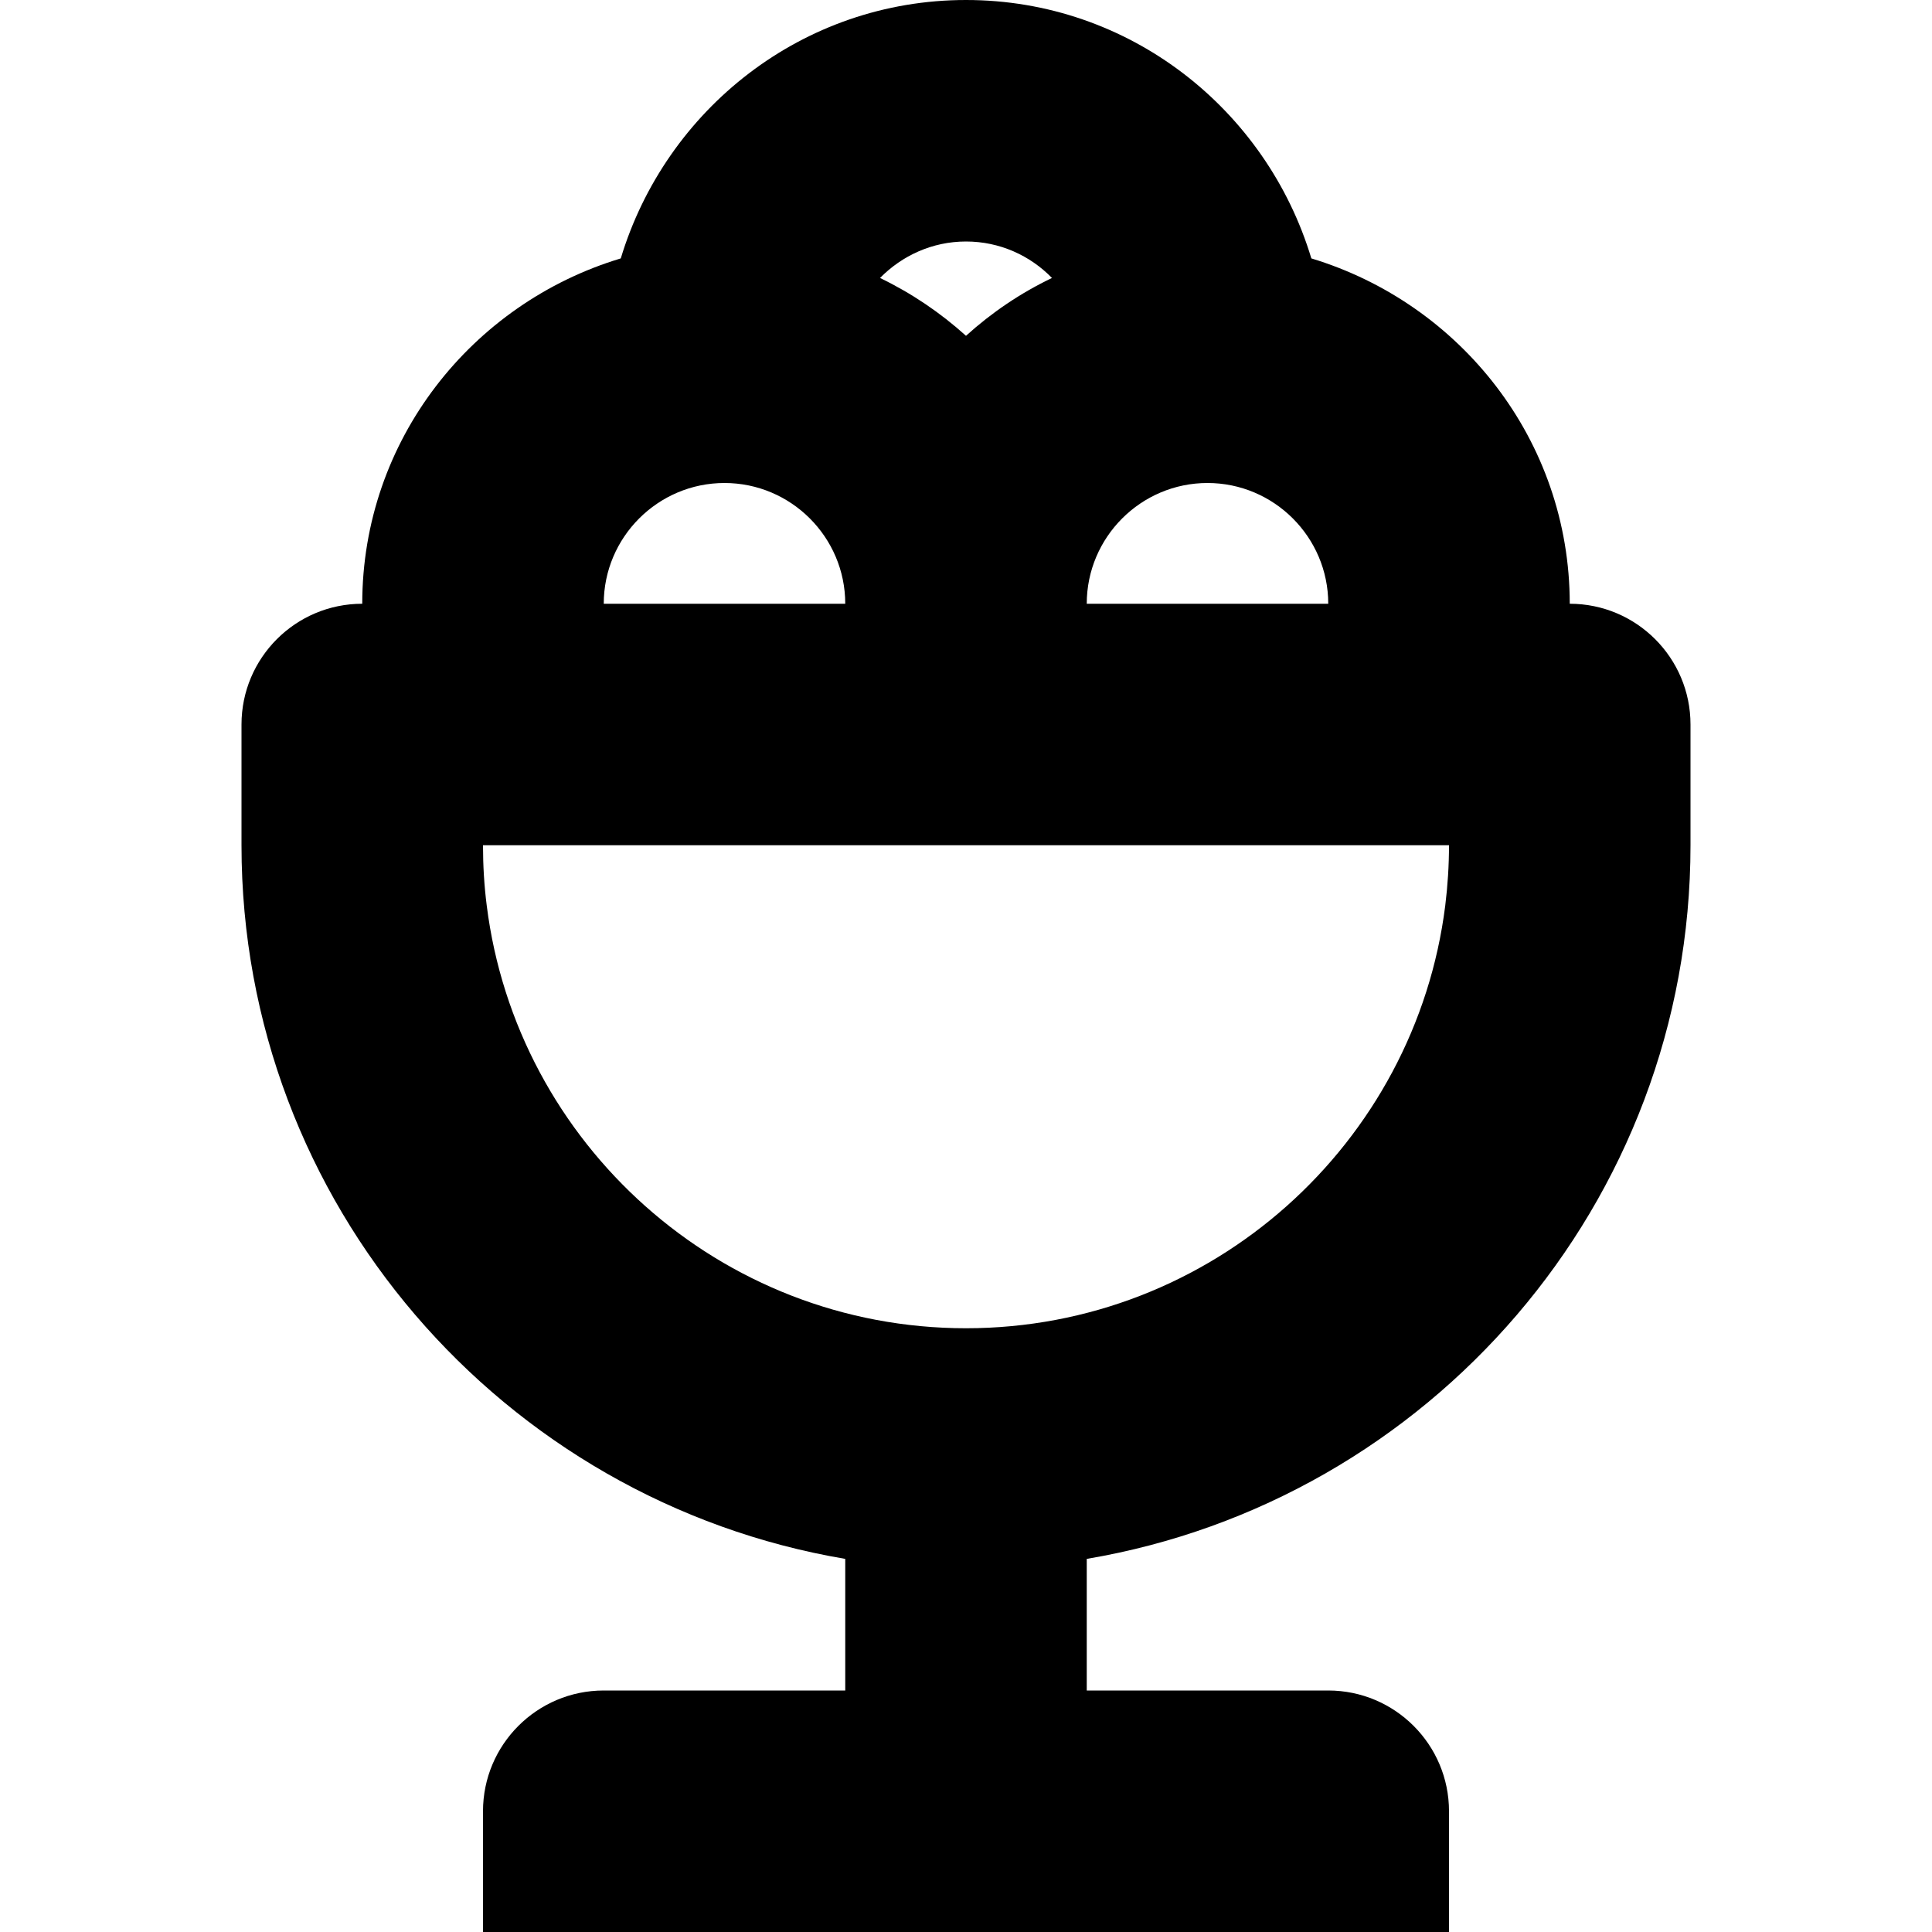
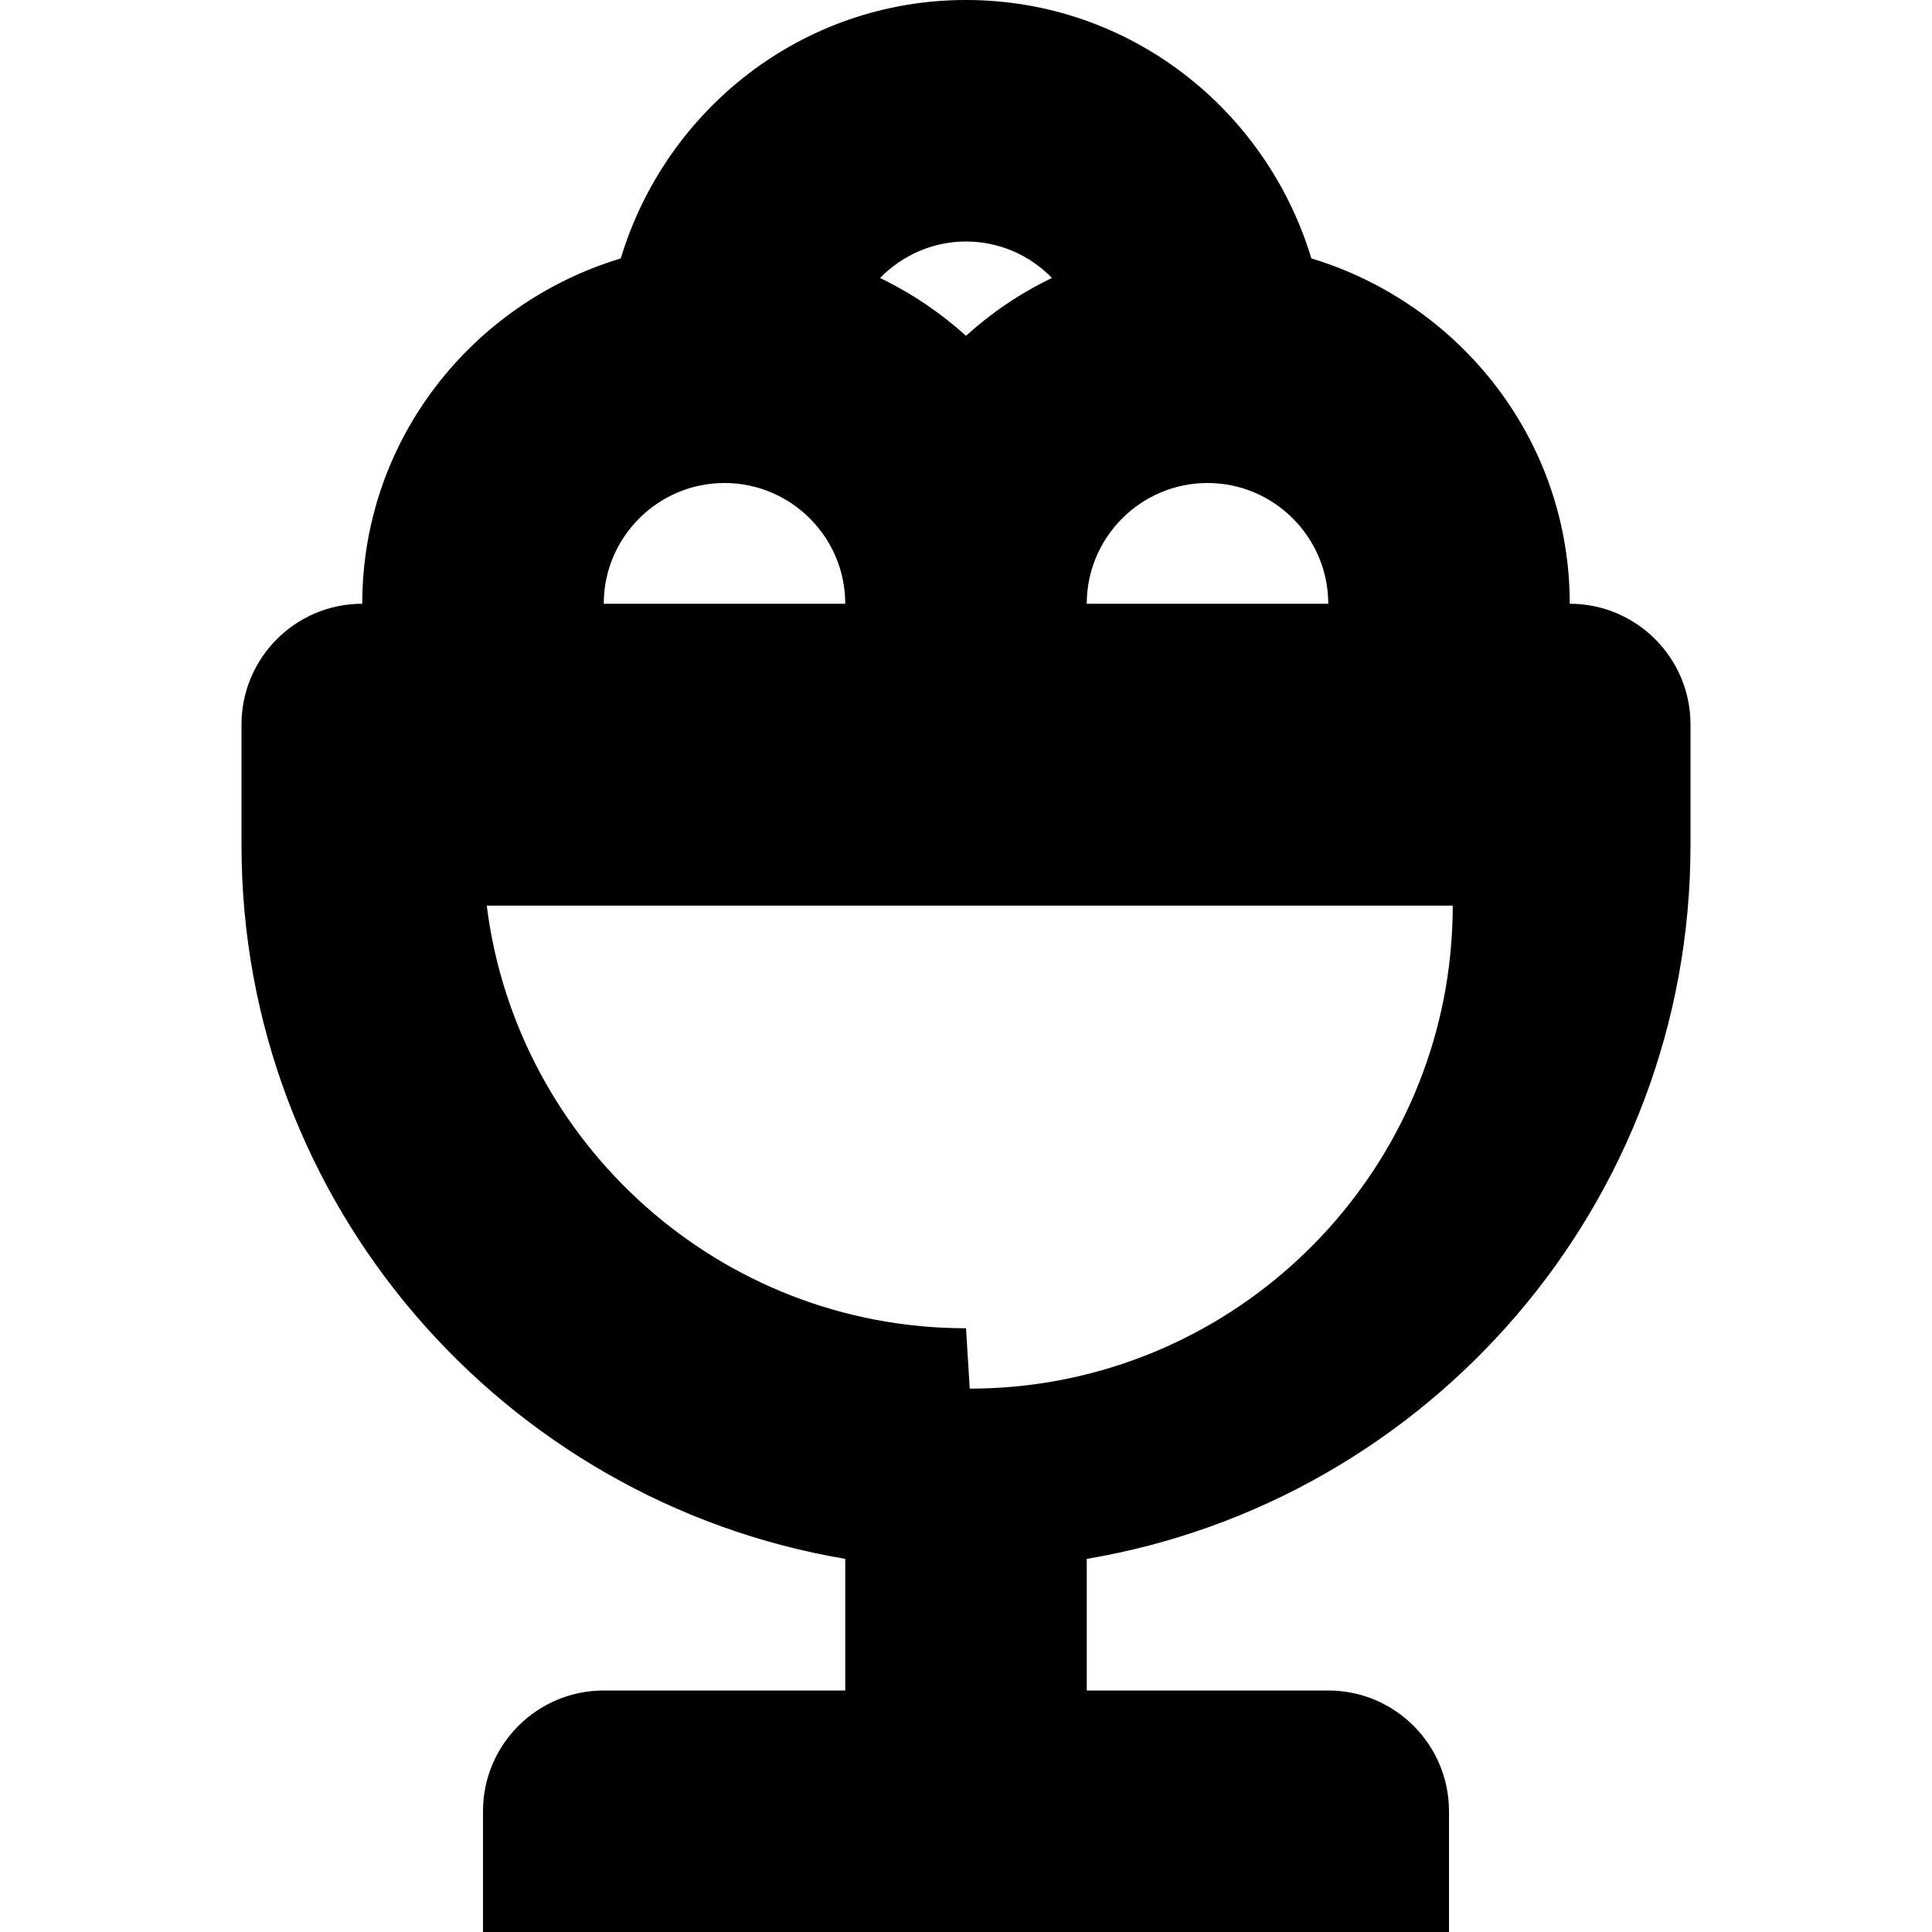
<svg xmlns="http://www.w3.org/2000/svg" version="1.1" viewBox="0 0 16 16">
-   <path d="M11,5c0,-1.354 -0.907,-2.487 -2.14,-2.86c-0.372,-1.234 -1.506,-2.14 -2.86,-2.14c-1.354,0 -2.487,0.907 -2.859,2.14c-1.234,0.372 -2.141,1.506 -2.141,2.86c-0.552,0 -1,0.448 -1,1v1c0,2.967 2.167,5.431 5,5.91v1.09h-2c-0.552,0 -1,0.448 -1,1v1h8v-1c0,-0.552 -0.448,-1 -1,-1h-2v-1.09c2.833,-0.478 5,-2.942 5,-5.91v-1c0,-0.552 -0.448,-1 -1,-1Zm-3,-1c0.551,0 1,0.449 1,1h-2c0,-0.551 0.449,-1 1,-1Zm-2,-2c0.279,0 0.531,0.116 0.712,0.302c-0.261,0.125 -0.5,0.287 -0.712,0.479c-0.213,-0.192 -0.451,-0.353 -0.712,-0.479c0.182,-0.185 0.433,-0.302 0.712,-0.302Zm-2,2c0.551,0 1,0.449 1,1h-2c0,-0.551 0.449,-1 1,-1Zm2,7c-2.036,0 -3.722,-1.529 -3.969,-3.5c-0.021,-0.164 -0.031,-0.331 -0.031,-0.5h8c0,0.169 -0.011,0.336 -0.031,0.499c-0.247,1.971 -1.933,3.501 -3.969,3.501Z" transform="translate(2, 0)" />
+   <path d="M11,5c0,-1.354 -0.907,-2.487 -2.14,-2.86c-0.372,-1.234 -1.506,-2.14 -2.86,-2.14c-1.354,0 -2.487,0.907 -2.859,2.14c-1.234,0.372 -2.141,1.506 -2.141,2.86c-0.552,0 -1,0.448 -1,1v1c0,2.967 2.167,5.431 5,5.91v1.09h-2c-0.552,0 -1,0.448 -1,1v1h8v-1c0,-0.552 -0.448,-1 -1,-1h-2v-1.09c2.833,-0.478 5,-2.942 5,-5.91v-1c0,-0.552 -0.448,-1 -1,-1Zm-3,-1c0.551,0 1,0.449 1,1h-2c0,-0.551 0.449,-1 1,-1Zm-2,-2c0.279,0 0.531,0.116 0.712,0.302c-0.261,0.125 -0.5,0.287 -0.712,0.479c-0.213,-0.192 -0.451,-0.353 -0.712,-0.479c0.182,-0.185 0.433,-0.302 0.712,-0.302Zm-2,2c0.551,0 1,0.449 1,1h-2c0,-0.551 0.449,-1 1,-1Zm2,7c-2.036,0 -3.722,-1.529 -3.969,-3.5h8c0,0.169 -0.011,0.336 -0.031,0.499c-0.247,1.971 -1.933,3.501 -3.969,3.501Z" transform="translate(2, 0)" />
</svg>